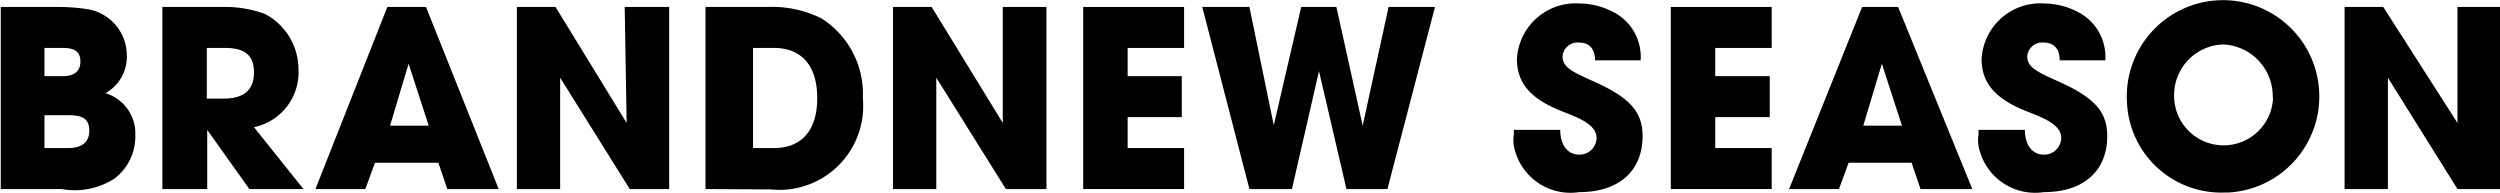
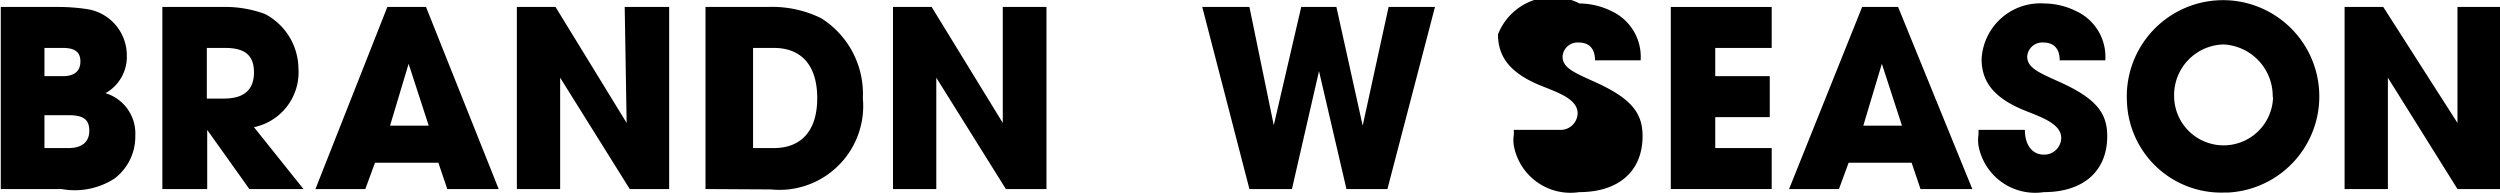
<svg xmlns="http://www.w3.org/2000/svg" id="レイヤー_1" data-name="レイヤー 1" viewBox="0 0 64.67 4.99">
  <g id="レイヤー_2" data-name="レイヤー 2">
    <g id="レイヤー_1-2" data-name="レイヤー 1-2">
      <path d="M0,5.12V.41h1.5a5,5,0,0,1,.76.06,1.21,1.21,0,0,1,1,1.17,1.08,1.08,0,0,1-.55,1,1.09,1.09,0,0,1,.77,1.1,1.36,1.36,0,0,1-.54,1.11,1.9,1.9,0,0,1-1.37.27ZM1.61,2.2c.29,0,.45-.13.45-.38s-.15-.35-.45-.35H1.13V2.2Zm.14,1.86c.33,0,.54-.14.54-.45s-.18-.4-.54-.4H1.13v.85Z" transform="translate(0.02 -0.23)" />
      <path d="M6.43,5.12,5.34,3.59h0V5.12H4.18V.41H5.72A3,3,0,0,1,6.83.59,1.61,1.61,0,0,1,7.7,2,1.45,1.45,0,0,1,6.55,3.52l1.28,1.6ZM5.77,2.78c.48,0,.78-.19.78-.68s-.3-.63-.75-.63H5.33V2.78Z" transform="translate(0.02 -0.23)" />
      <path d="M11.55,5.12l-.23-.68H9.68l-.25.68H8.14L10,.41H11l1.88,4.71Zm-1-3.24h0l-.48,1.6h1Z" transform="translate(0.02 -0.23)" />
      <path d="M16.27,5.12l-1.8-2.88V5.12H13.35V.41h1l1.84,3-.05-3h1.15V5.12Z" transform="translate(0.02 -0.23)" />
      <path d="M18.23,5.12V.41h1.61A2.88,2.88,0,0,1,21.22.7,2.31,2.31,0,0,1,22.3,2.77a2.17,2.17,0,0,1-1.93,2.36,2.26,2.26,0,0,1-.45,0ZM20,4.06c.69,0,1.12-.43,1.12-1.29s-.42-1.3-1.12-1.3h-.54V4.06Z" transform="translate(0.02 -0.23)" />
      <path d="M26,5.12,24.2,2.24V5.12H23.08V.41h1l1.84,3v-3h1.13V5.12Z" transform="translate(0.02 -0.23)" />
-       <path d="M28,5.12V.41h2.61V1.47H29.15V2.2h1.4V3.26h-1.4v.8h1.46V5.12Z" transform="translate(0.02 -0.23)" />
      <path d="M34.81,5.12,34.1,2.07h0l-.7,3.05H32.3L31.08.41H32.3l.63,3.06h0L33.64.41h.91l.68,3.07h0L35.9.41h1.2L35.87,5.12Z" transform="translate(0.02 -0.23)" />
-       <path d="M41.24,1.79c0-.34-.19-.46-.42-.46a.39.39,0,0,0-.42.36h0c0,.28.26.4.77.63,1,.44,1.3.82,1.3,1.43,0,.91-.62,1.45-1.64,1.45A1.49,1.49,0,0,1,39.14,4a.94.94,0,0,1,0-.29V3.59h1.2c0,.39.19.64.49.64a.44.44,0,0,0,.45-.43v0c0-.37-.52-.54-.94-.71-.77-.31-1.12-.72-1.12-1.33A1.52,1.52,0,0,1,40.84.32h0a1.88,1.88,0,0,1,.83.2,1.3,1.3,0,0,1,.75,1.27Z" transform="translate(0.02 -0.23)" />
+       <path d="M41.24,1.79c0-.34-.19-.46-.42-.46a.39.39,0,0,0-.42.36h0c0,.28.26.4.77.63,1,.44,1.3.82,1.3,1.43,0,.91-.62,1.45-1.64,1.45A1.49,1.49,0,0,1,39.14,4a.94.94,0,0,1,0-.29V3.59h1.2a.44.44,0,0,0,.45-.43v0c0-.37-.52-.54-.94-.71-.77-.31-1.12-.72-1.12-1.33A1.52,1.52,0,0,1,40.84.32h0a1.88,1.88,0,0,1,.83.2,1.3,1.3,0,0,1,.75,1.27Z" transform="translate(0.02 -0.23)" />
      <path d="M43.2,5.12V.41h2.61V1.47H44.35V2.2h1.41V3.26H44.35v.8h1.46V5.12Z" transform="translate(0.02 -0.23)" />
      <path d="M49.66,5.12l-.23-.68H47.8l-.25.68H46.26L48.15.41h.93L51,5.12Zm-1-3.24h0l-.48,1.6h1Z" transform="translate(0.02 -0.23)" />
      <path d="M53.26,1.79c0-.34-.19-.46-.42-.46a.39.39,0,0,0-.42.36h0c0,.28.26.4.77.63,1,.44,1.3.82,1.3,1.43,0,.91-.62,1.45-1.64,1.45A1.49,1.49,0,0,1,51.16,4a.94.94,0,0,1,0-.29V3.59h1.2c0,.39.19.64.49.64a.44.44,0,0,0,.45-.43v0c0-.37-.52-.54-.94-.71-.77-.31-1.12-.72-1.12-1.33A1.52,1.52,0,0,1,52.86.32h0a1.88,1.88,0,0,1,.83.2,1.3,1.3,0,0,1,.75,1.27Z" transform="translate(0.02 -0.23)" />
      <path d="M55,2.87a2.49,2.49,0,1,1,2.63,2.34h-.09A2.44,2.44,0,0,1,55,2.87Zm3.77-.1a1.34,1.34,0,0,0-1.27-1.39h0a1.31,1.31,0,0,0-1.28,1.33v0a1.28,1.28,0,0,0,2.56,0Z" transform="translate(0.02 -0.23)" />
      <path d="M63.55,5.12l-1.8-2.88V5.12H60.63V.41h1l1.92,3,0-3h1.15V5.12Z" transform="translate(0.02 -0.23)" />
    </g>
  </g>
</svg>